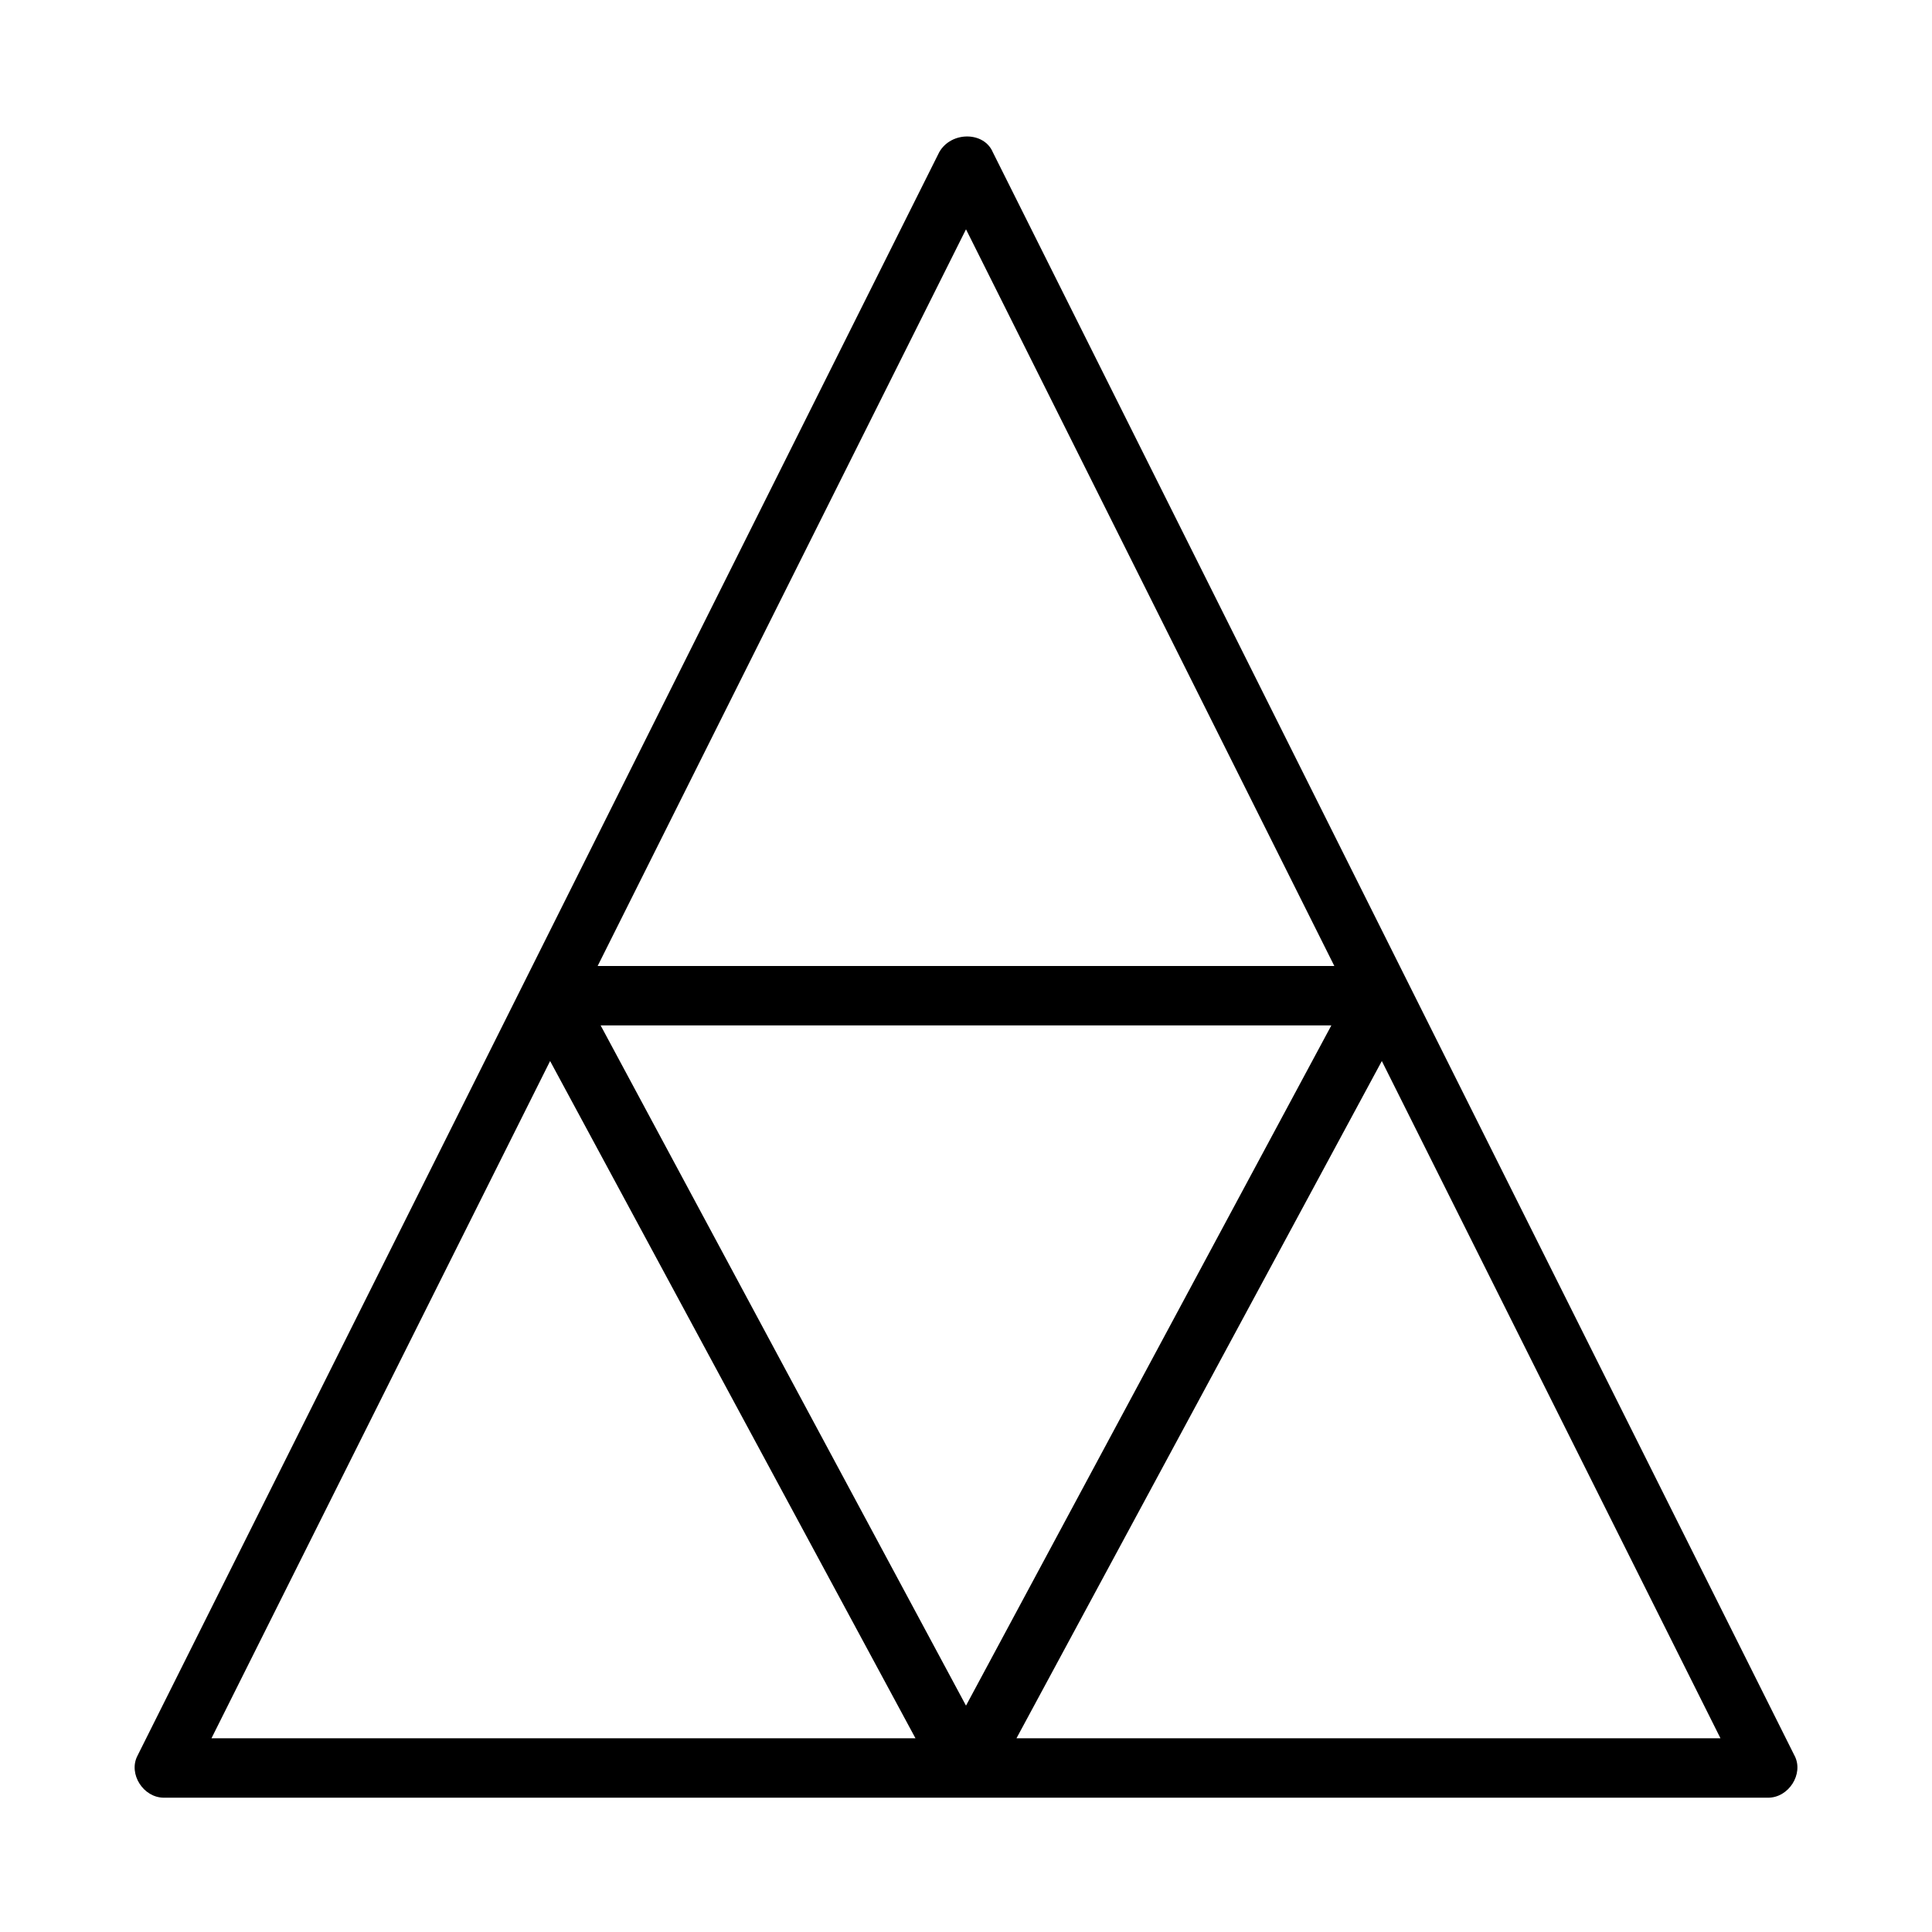
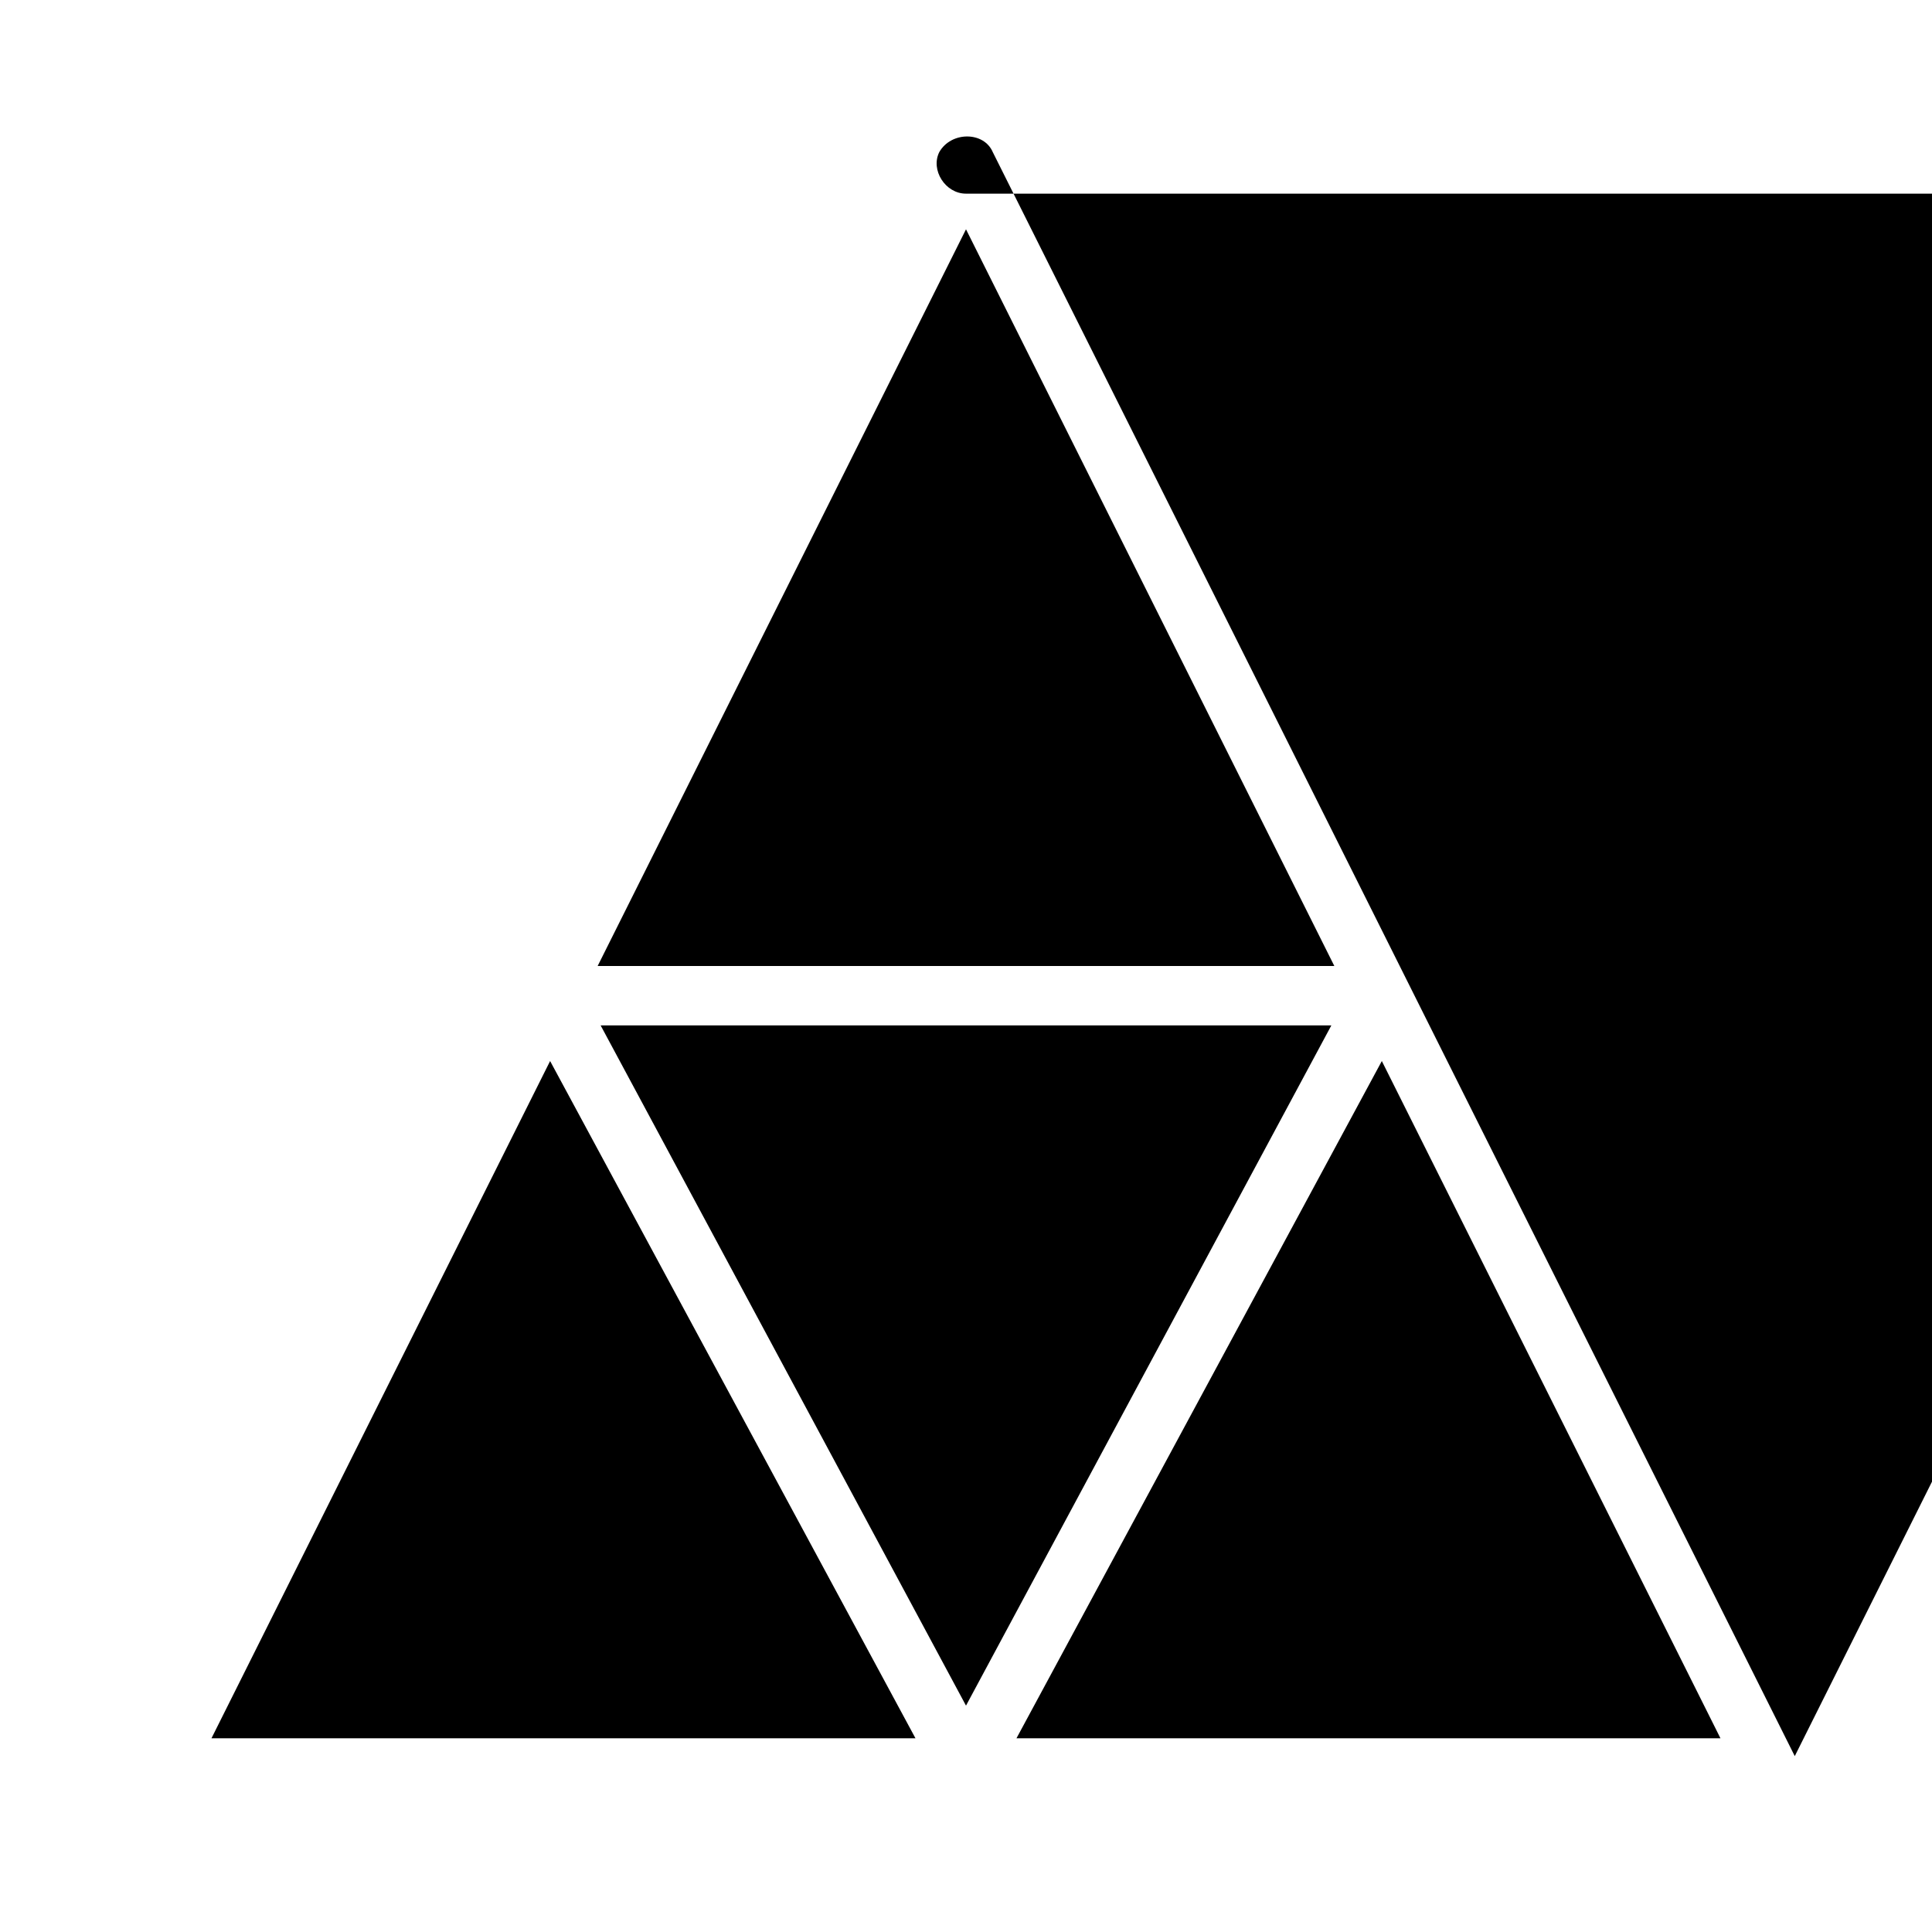
<svg xmlns="http://www.w3.org/2000/svg" fill="#000000" width="800px" height="800px" version="1.1" viewBox="144 144 512 512">
-   <path d="m619.63 609.39-212.54-425.09c-2.363-5.512-11.02-5.512-14.168 0l-212.54 425.09c-2.367 4.723 1.57 11.02 7.078 11.02h425.09c5.512 0 9.445-6.297 7.086-11.02zm-219.63-404.62 97.613 195.23h-195.23zm96.824 210.97-96.824 180.27-96.828-180.27zm-207.04 9.445 96.828 179.48h-186.57zm123.59 179.48 96.824-179.48 89.742 179.48z" />
+   <path d="m619.63 609.39-212.54-425.09c-2.363-5.512-11.02-5.512-14.168 0c-2.367 4.723 1.57 11.02 7.078 11.02h425.09c5.512 0 9.445-6.297 7.086-11.02zm-219.63-404.62 97.613 195.23h-195.23zm96.824 210.97-96.824 180.27-96.828-180.27zm-207.04 9.445 96.828 179.48h-186.57zm123.59 179.48 96.824-179.48 89.742 179.48z" />
</svg>